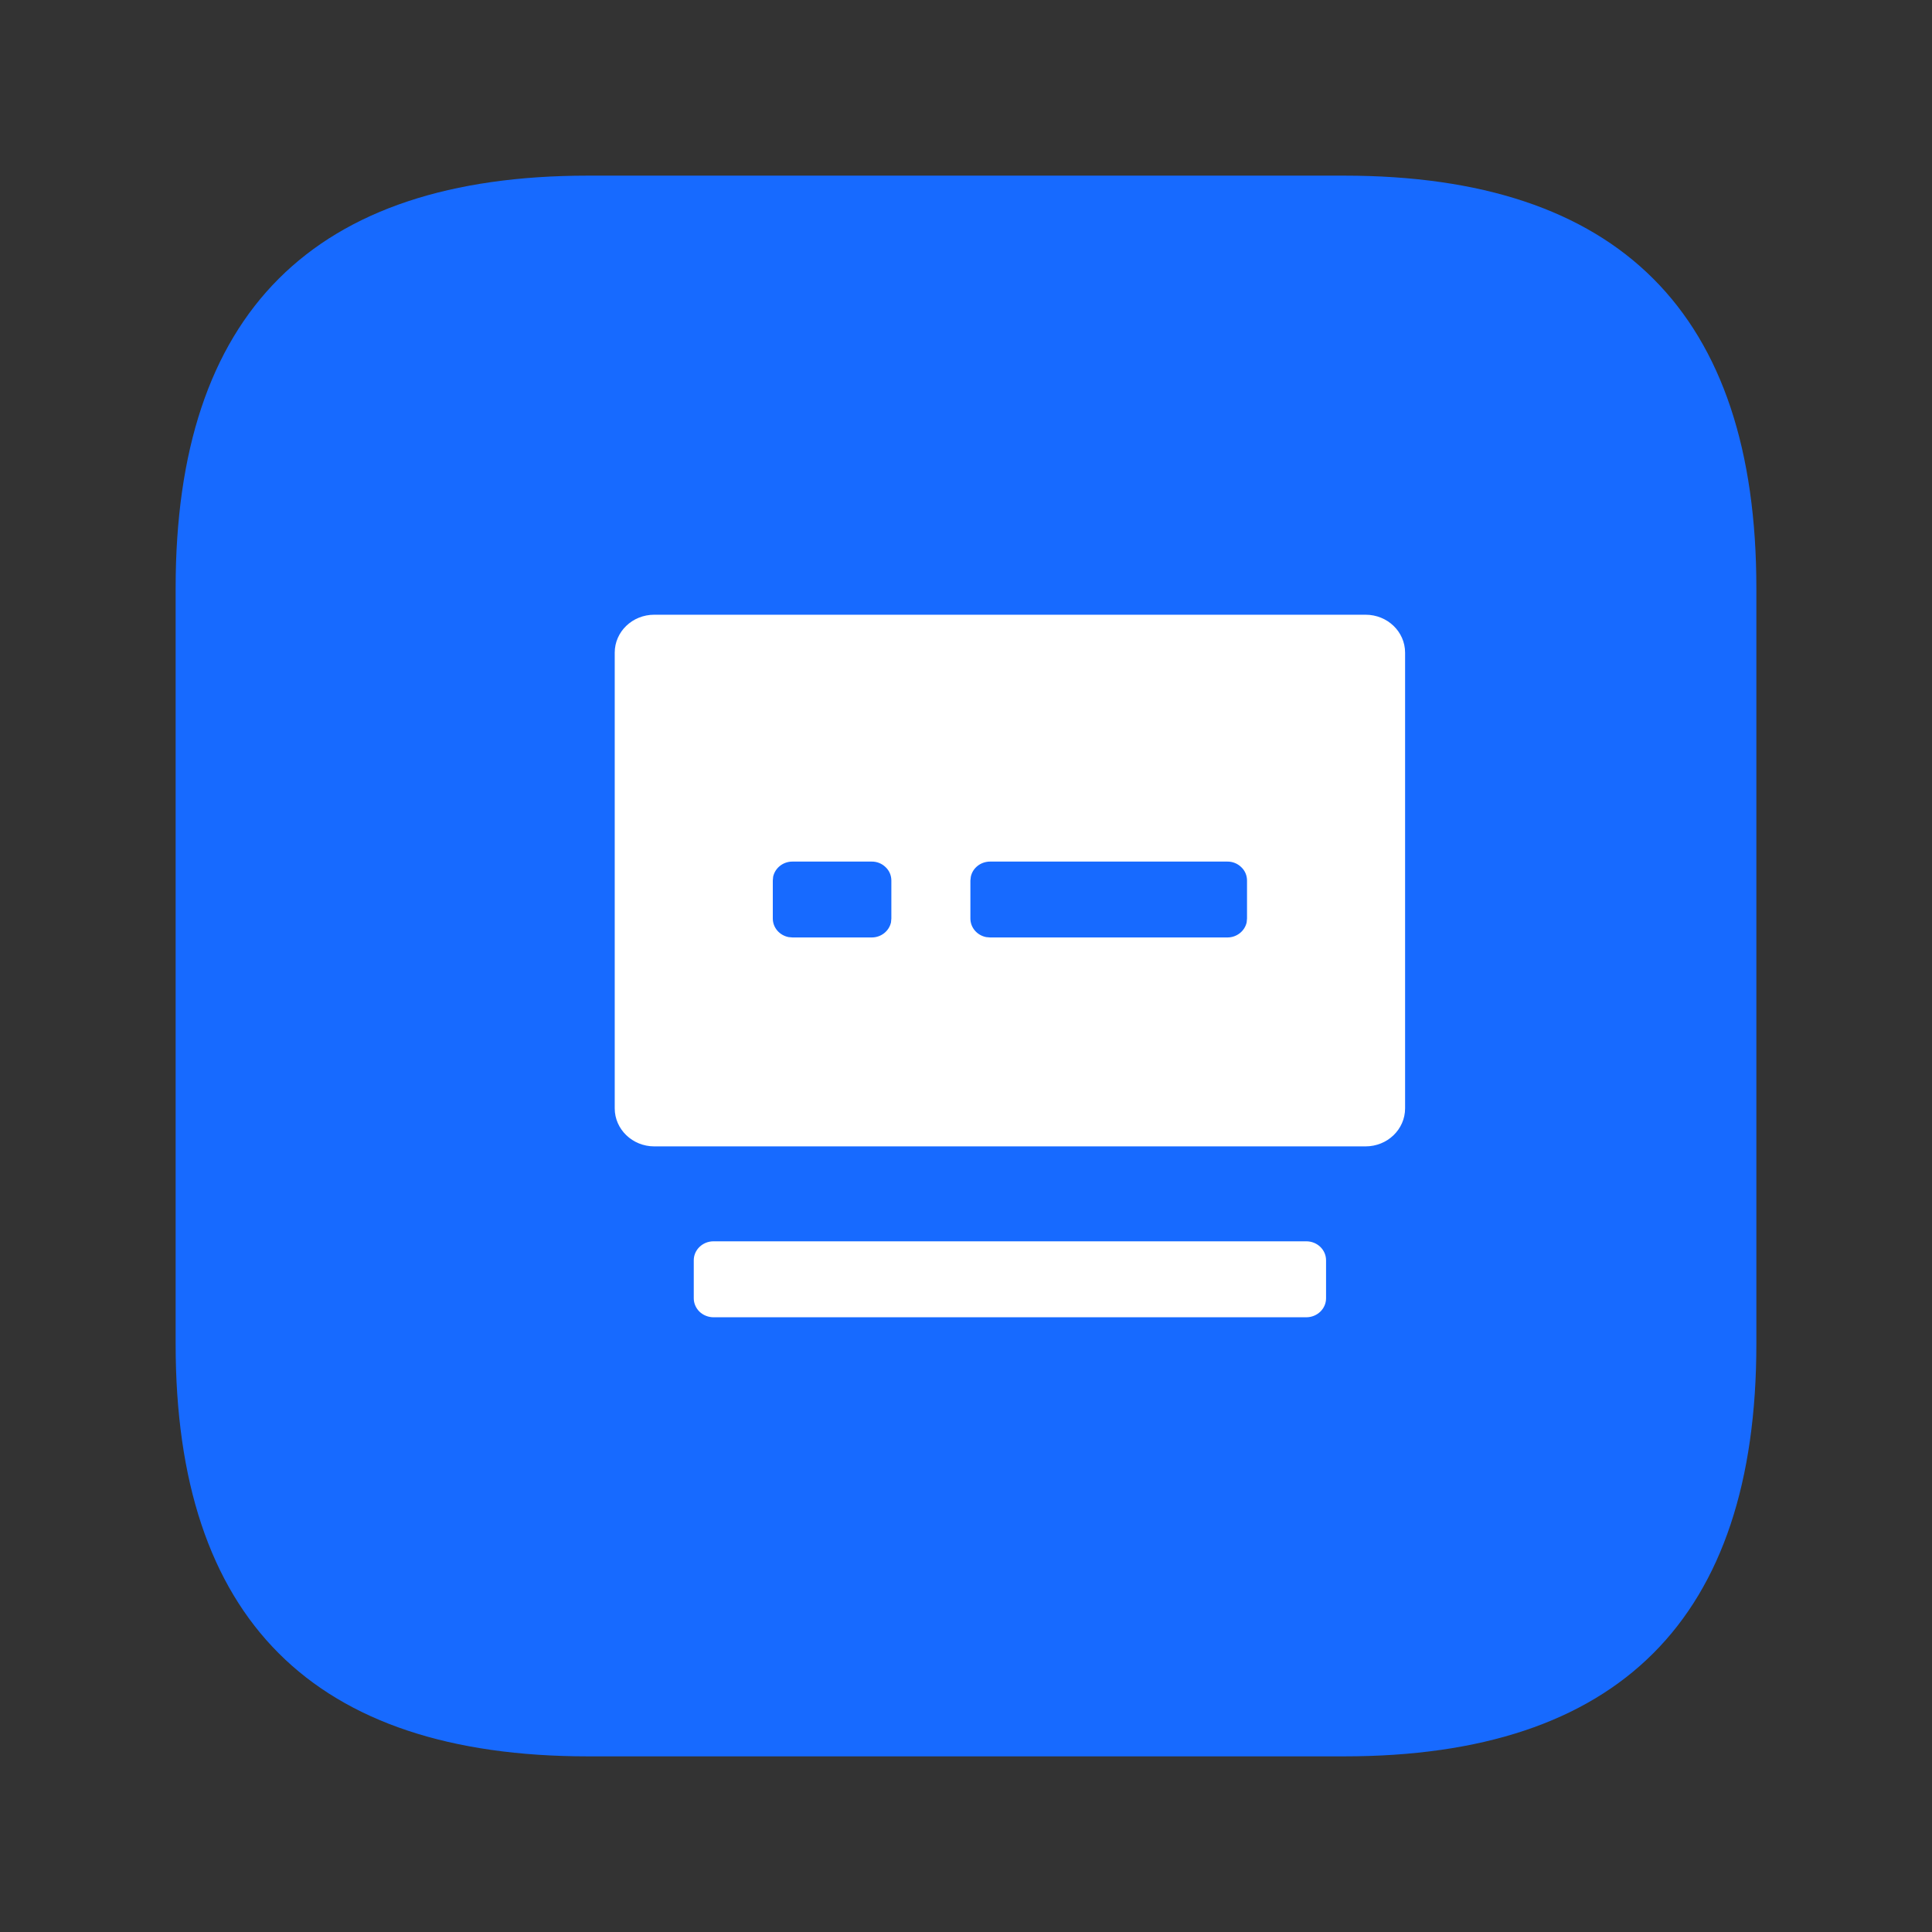
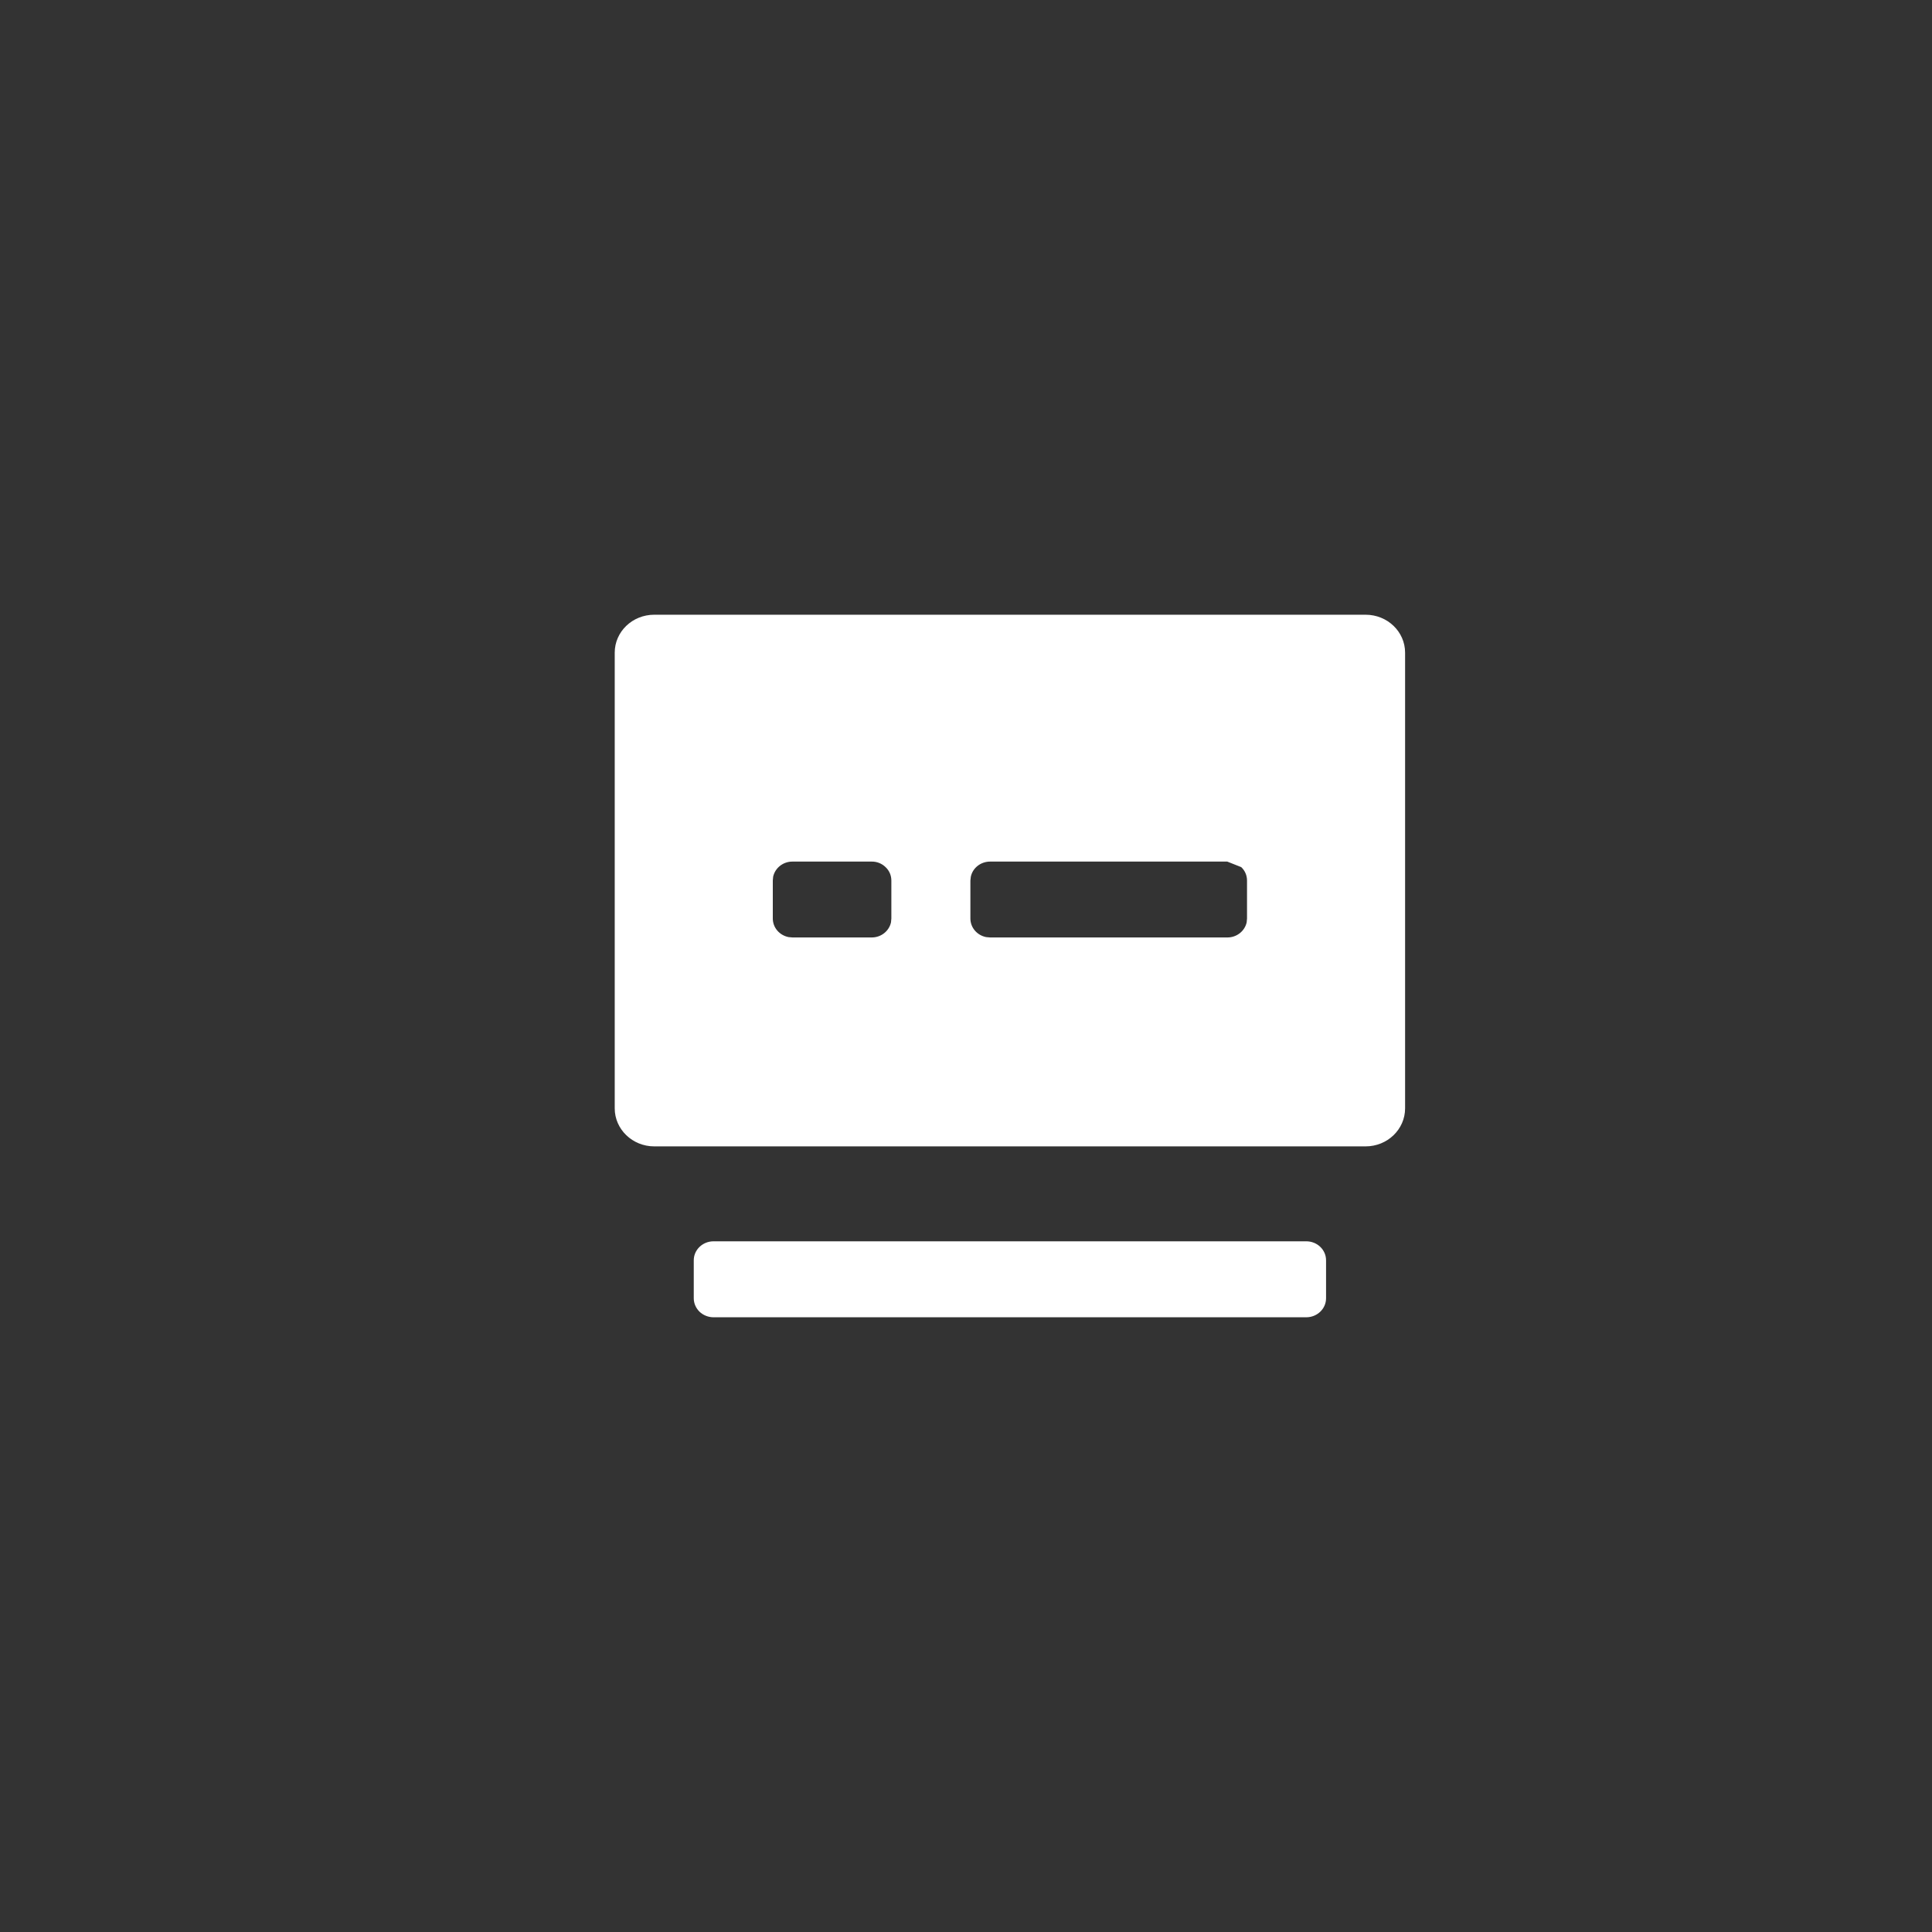
<svg xmlns="http://www.w3.org/2000/svg" width="22px" height="22px" viewBox="0 0 22 22" version="1.1">
  <rect x="0" y="0" width="22" height="22" fill="#333333" stroke="none" />
  <title>编组</title>
  <g id="oa鸿蒙页面" stroke="none" stroke-width="1" fill="none" fill-rule="evenodd">
    <g id="鸿蒙系统定版" transform="translate(-633, -1848)" fill-rule="nonzero">
      <g id="编组-19" transform="translate(633, 1848)">
        <g id="编组" transform="translate(2, 2)">
-           <path d="M4.696,0 L13.304,0 C16.435,0 18,1.565 18,4.696 L18,13.304 C18,16.435 16.435,18 13.304,18 L4.696,18 C1.565,18 0,16.435 0,13.304 L0,4.696 C0,1.565 1.565,0 4.696,0 Z" id="路径" fill="#176AFF" />
          <g transform="translate(5, 5)" fill="#FFFFFF" id="形状">
-             <path d="M7.875,7.135 C8,7.135 8.1,7.232 8.1,7.351 L8.1,7.784 C8.1,7.903 7.999,8 7.875,8 L1.125,8 C1.066,8 1.008,7.977 0.966,7.937 C0.924,7.896 0.9,7.841 0.9,7.784 L0.9,7.351 C0.9,7.232 1.001,7.135 1.125,7.135 L7.875,7.135 Z M8.55,0 C8.799,0 9,0.193 9,0.432 L9,5.621 C9,5.86 8.799,6.054 8.55,6.054 L0.45,6.054 C0.202,6.054 0,5.86 0,5.621 L0,0.432 C0,0.193 0.201,0 0.45,0 L8.55,0 L8.55,0 Z M2.925,2.811 L2.025,2.811 C1.918,2.81 1.826,2.883 1.804,2.983 L1.8,3.027 L1.8,3.459 C1.8,3.564 1.877,3.651 1.98,3.671 L2.025,3.675 L2.925,3.675 C3.032,3.676 3.124,3.603 3.146,3.503 L3.15,3.459 L3.15,3.027 C3.15,2.969 3.127,2.914 3.084,2.874 C3.042,2.833 2.985,2.81 2.925,2.811 L2.925,2.811 Z M6.975,2.811 L4.275,2.811 C4.168,2.811 4.076,2.883 4.055,2.983 L4.05,3.027 L4.05,3.459 C4.05,3.564 4.127,3.651 4.23,3.671 L4.275,3.675 L6.975,3.675 C7.082,3.676 7.174,3.603 7.196,3.503 L7.2,3.459 L7.2,3.027 C7.2,2.969 7.177,2.914 7.134,2.874 C7.092,2.833 7.035,2.81 6.975,2.811 L6.975,2.811 Z" />
+             <path d="M7.875,7.135 C8,7.135 8.1,7.232 8.1,7.351 L8.1,7.784 C8.1,7.903 7.999,8 7.875,8 L1.125,8 C1.066,8 1.008,7.977 0.966,7.937 C0.924,7.896 0.9,7.841 0.9,7.784 L0.9,7.351 C0.9,7.232 1.001,7.135 1.125,7.135 L7.875,7.135 Z M8.55,0 C8.799,0 9,0.193 9,0.432 L9,5.621 C9,5.86 8.799,6.054 8.55,6.054 L0.45,6.054 C0.202,6.054 0,5.86 0,5.621 L0,0.432 C0,0.193 0.201,0 0.45,0 L8.55,0 L8.55,0 Z M2.925,2.811 L2.025,2.811 C1.918,2.81 1.826,2.883 1.804,2.983 L1.8,3.027 L1.8,3.459 C1.8,3.564 1.877,3.651 1.98,3.671 L2.025,3.675 L2.925,3.675 C3.032,3.676 3.124,3.603 3.146,3.503 L3.15,3.459 L3.15,3.027 C3.15,2.969 3.127,2.914 3.084,2.874 C3.042,2.833 2.985,2.81 2.925,2.811 L2.925,2.811 Z M6.975,2.811 L4.275,2.811 C4.168,2.811 4.076,2.883 4.055,2.983 L4.05,3.027 L4.05,3.459 C4.05,3.564 4.127,3.651 4.23,3.671 L4.275,3.675 L6.975,3.675 C7.082,3.676 7.174,3.603 7.196,3.503 L7.2,3.459 L7.2,3.027 C7.2,2.969 7.177,2.914 7.134,2.874 L6.975,2.811 Z" />
          </g>
        </g>
      </g>
    </g>
  </g>
</svg>